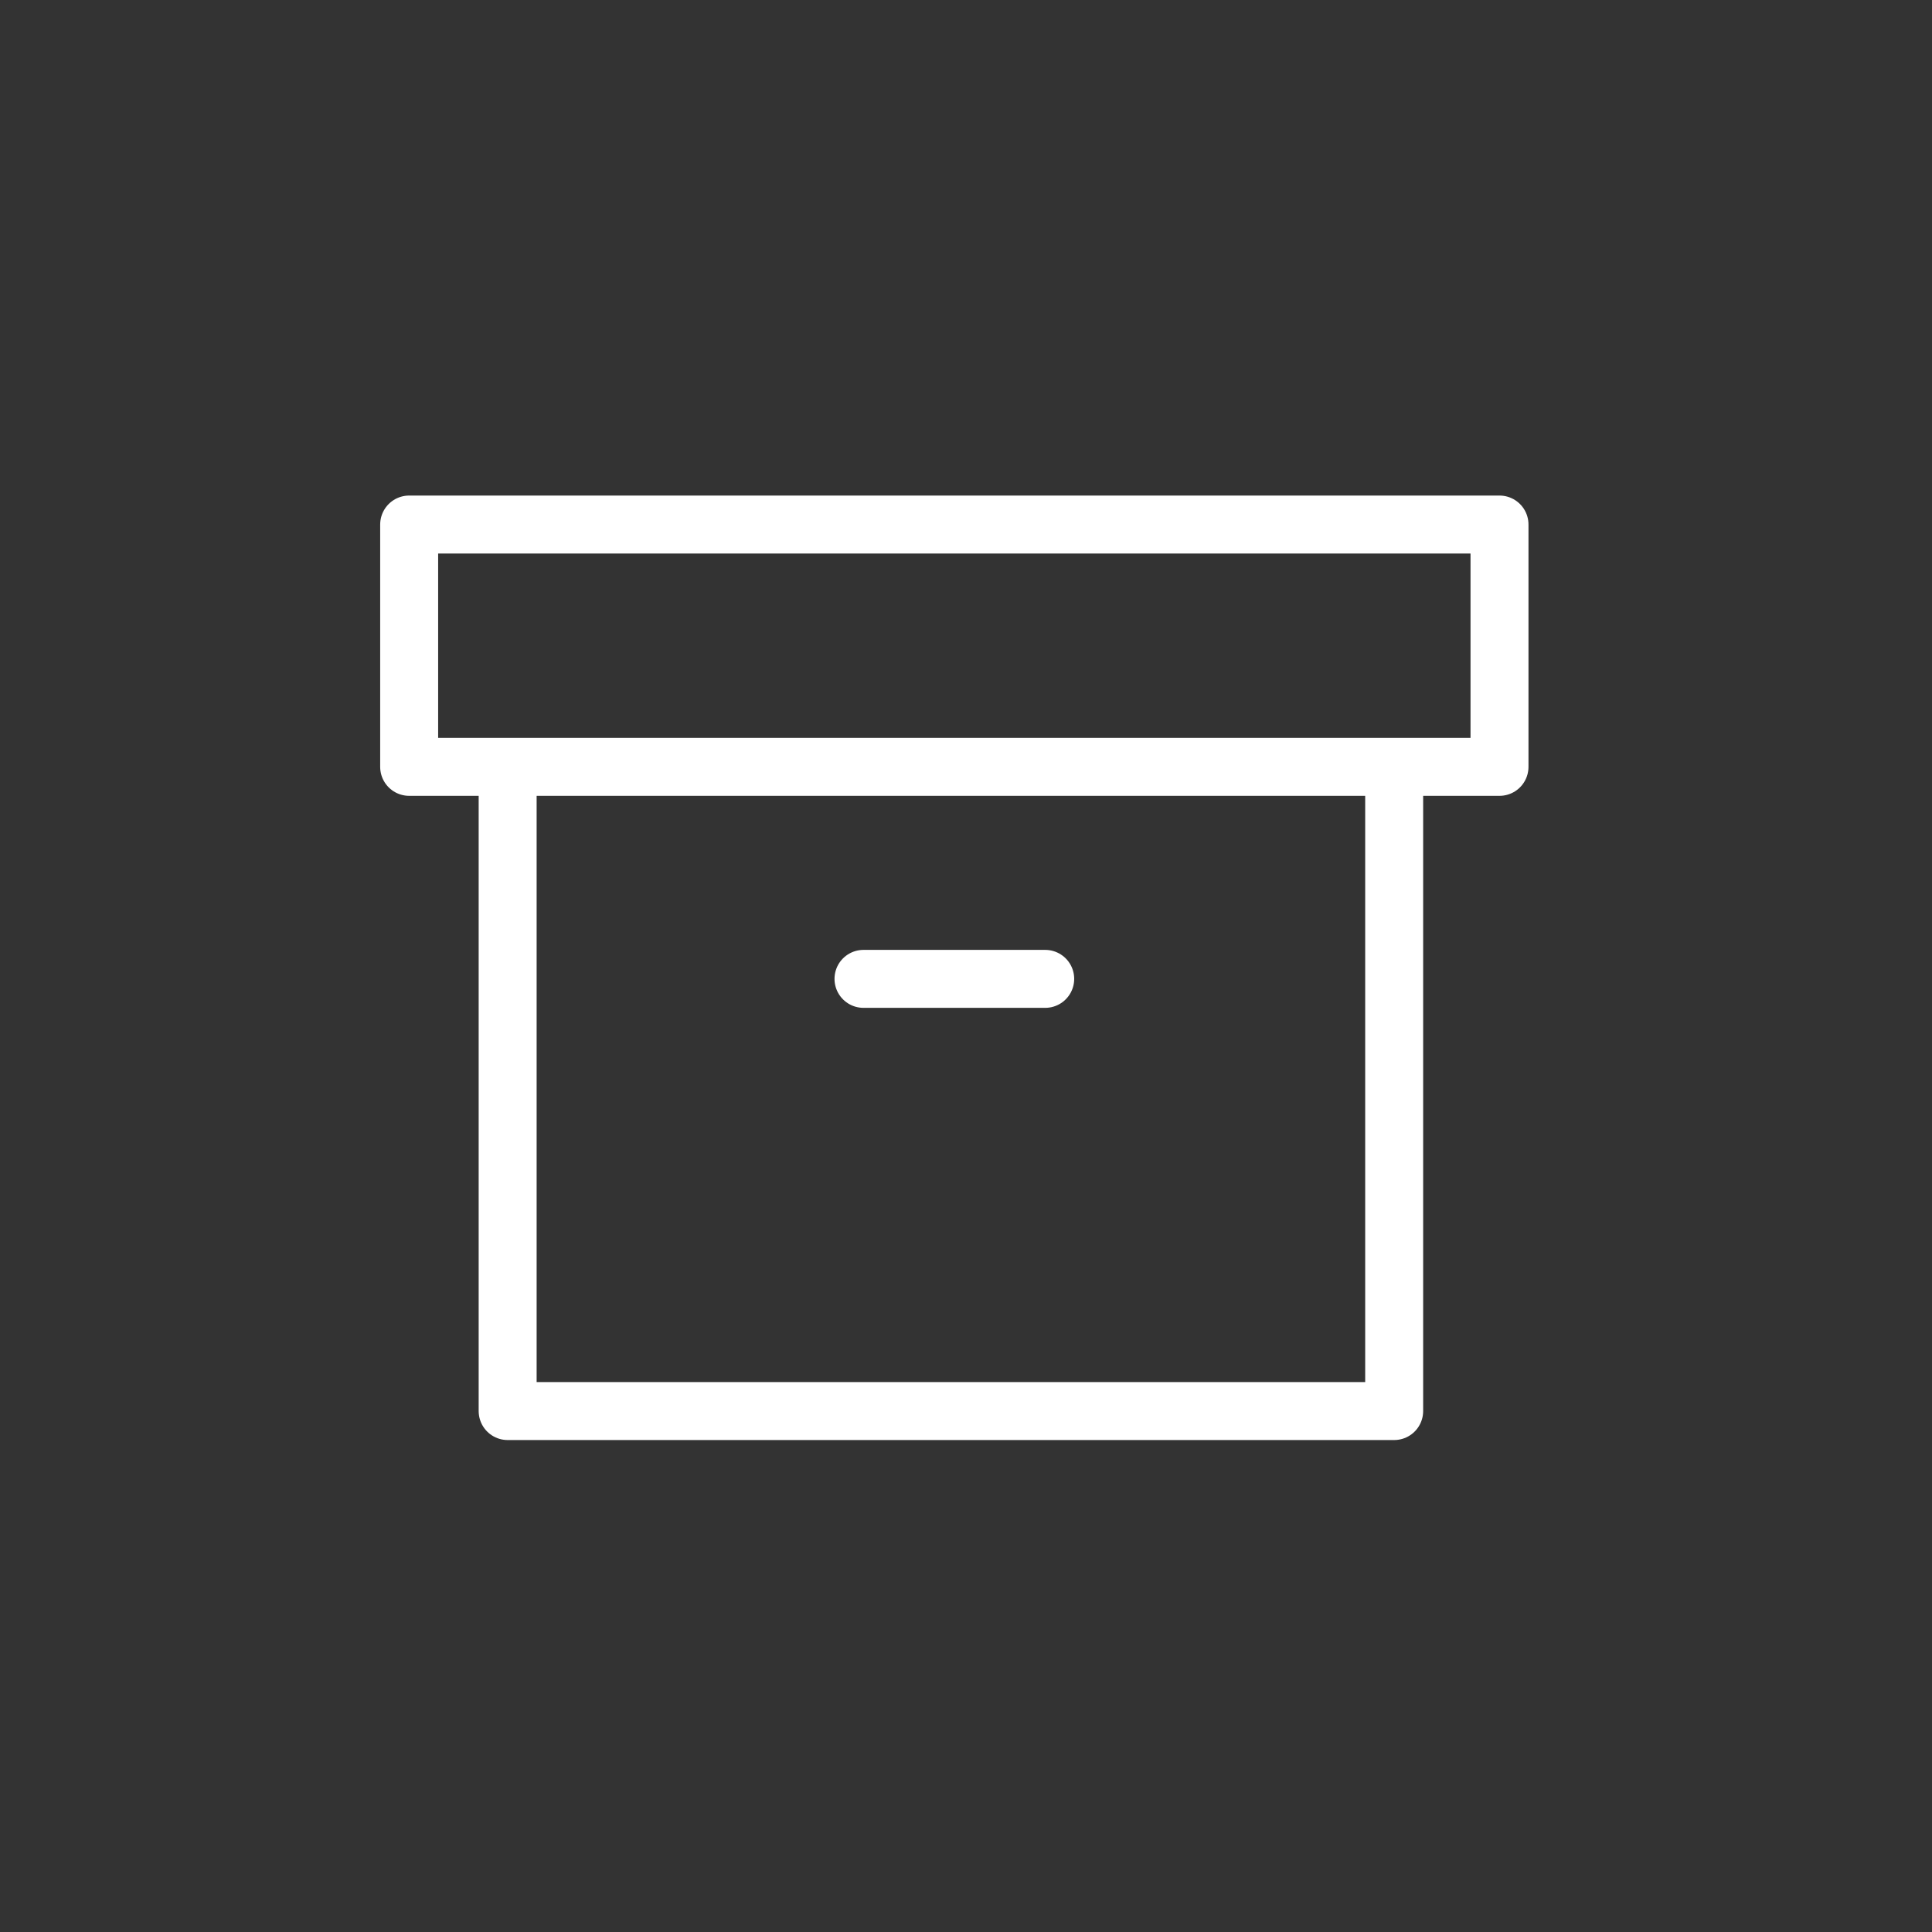
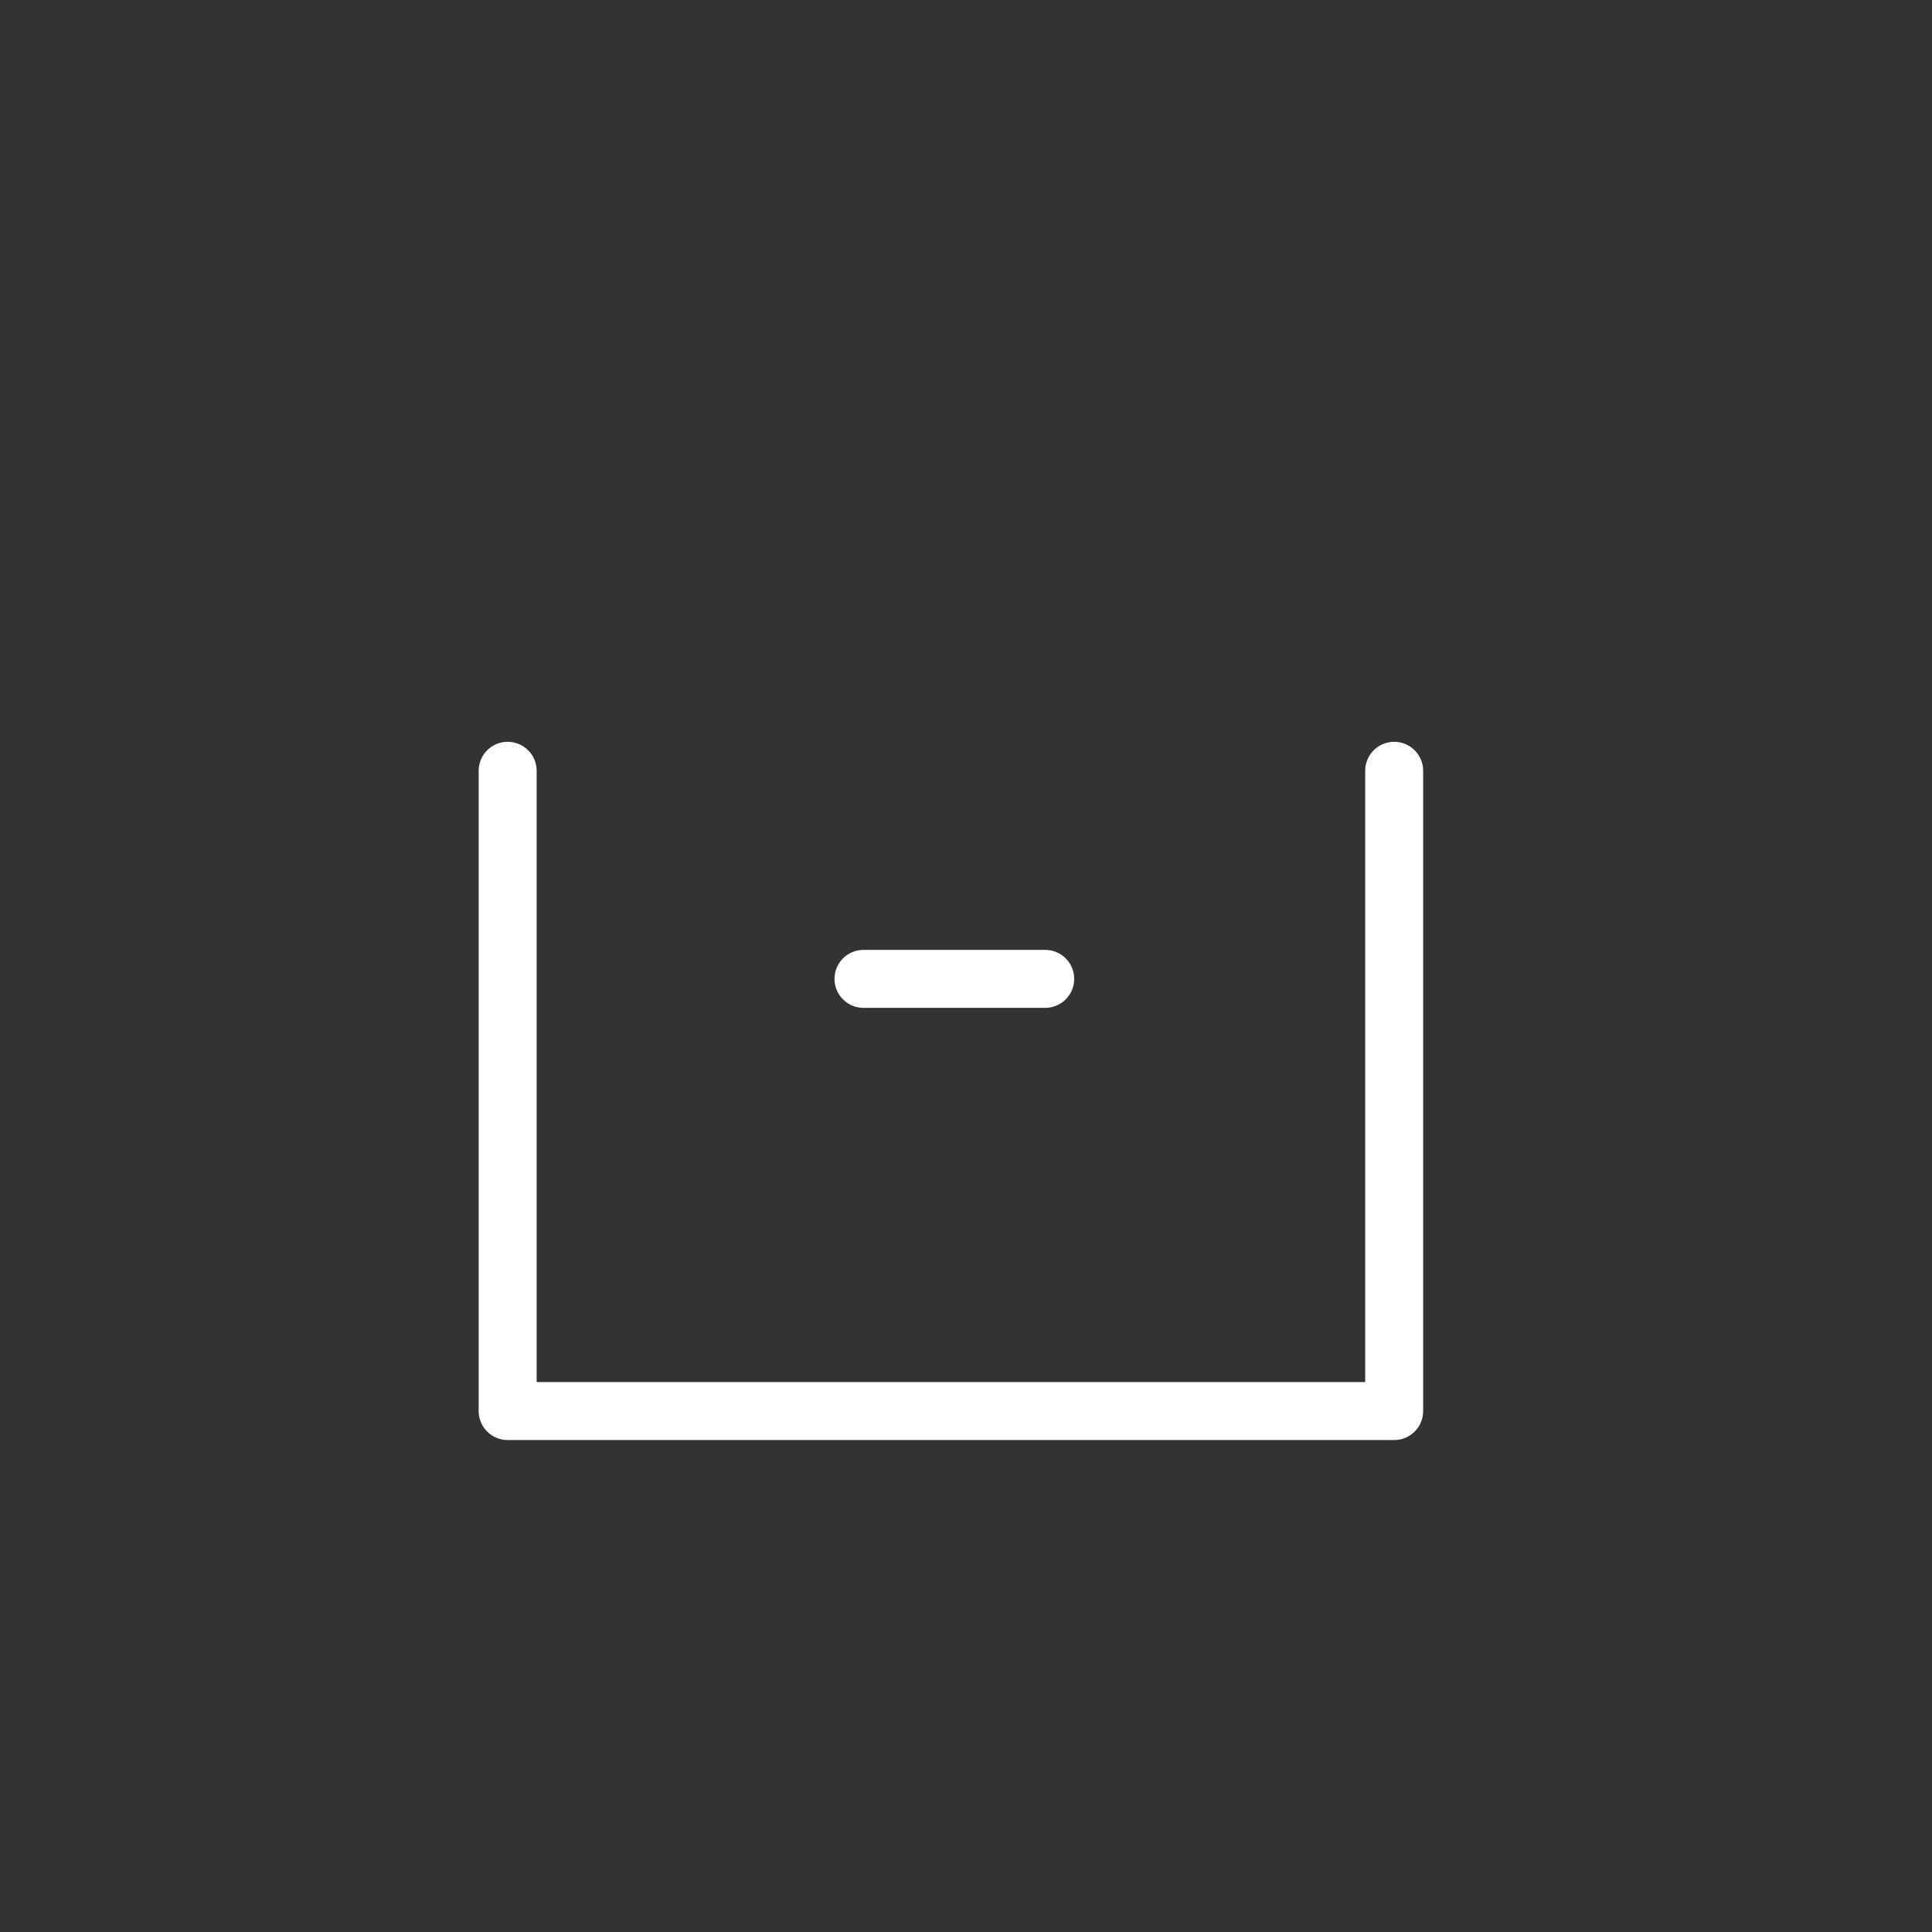
<svg xmlns="http://www.w3.org/2000/svg" width="50" height="50" viewBox="0 0 50 50">
  <rect x="0" y="0" width="50" height="50" fill="#333333" stroke="none" />
  <g id="archive" transform="translate(10.589 13.575)">
    <path id="Path_6" data-name="Path 6" d="M25.943,8V24.57H3V8" transform="translate(-0.451 -1.627)" fill="none" stroke="#fff" stroke-linecap="round" stroke-linejoin="round" stroke-width="1.5" />
    <line id="Line_30" data-name="Line 30" x2="4.703" transform="translate(11.758 11.758)" fill="none" stroke="#fff" stroke-linecap="round" stroke-linejoin="round" stroke-width="1.5" />
-     <rect id="Rectangle_1" data-name="Rectangle 1" width="28.218" height="6.271" fill="none" stroke="#fff" stroke-linecap="round" stroke-linejoin="round" stroke-width="1.5" />
    <rect id="Rectangle_935" data-name="Rectangle 935" width="50" height="50" transform="translate(-10.589 -13.575)" fill="none" />
  </g>
</svg>